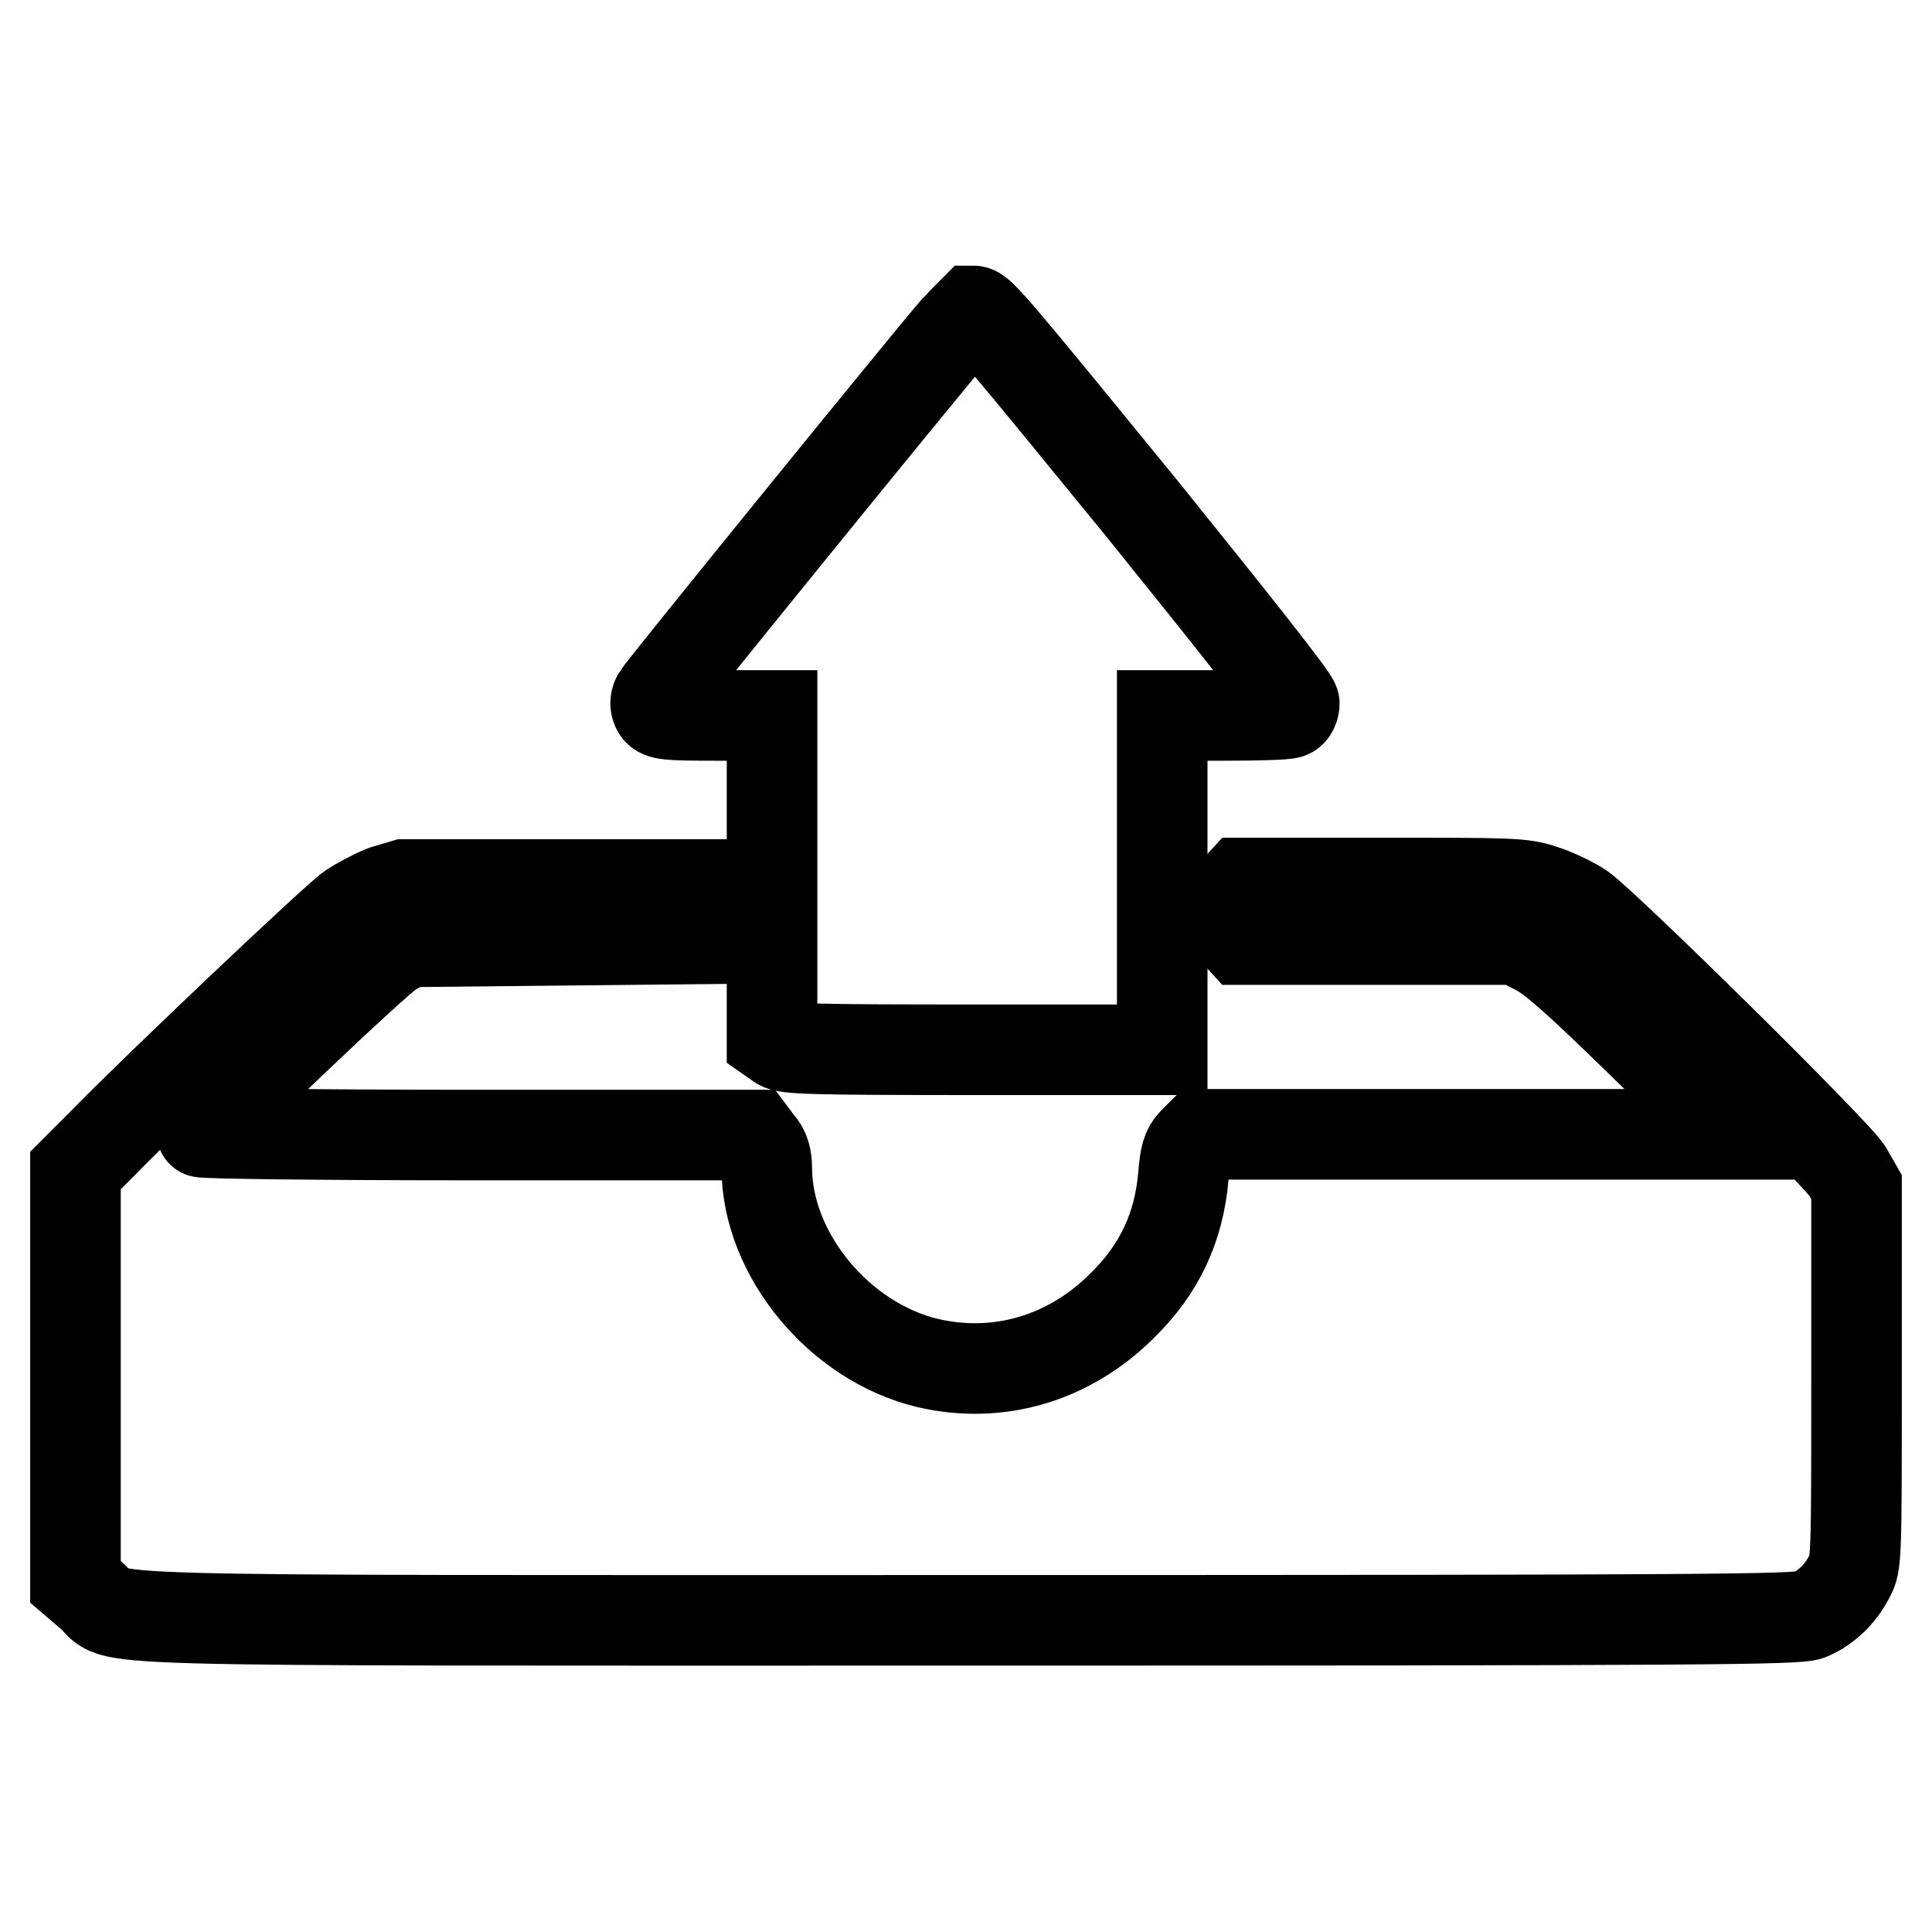
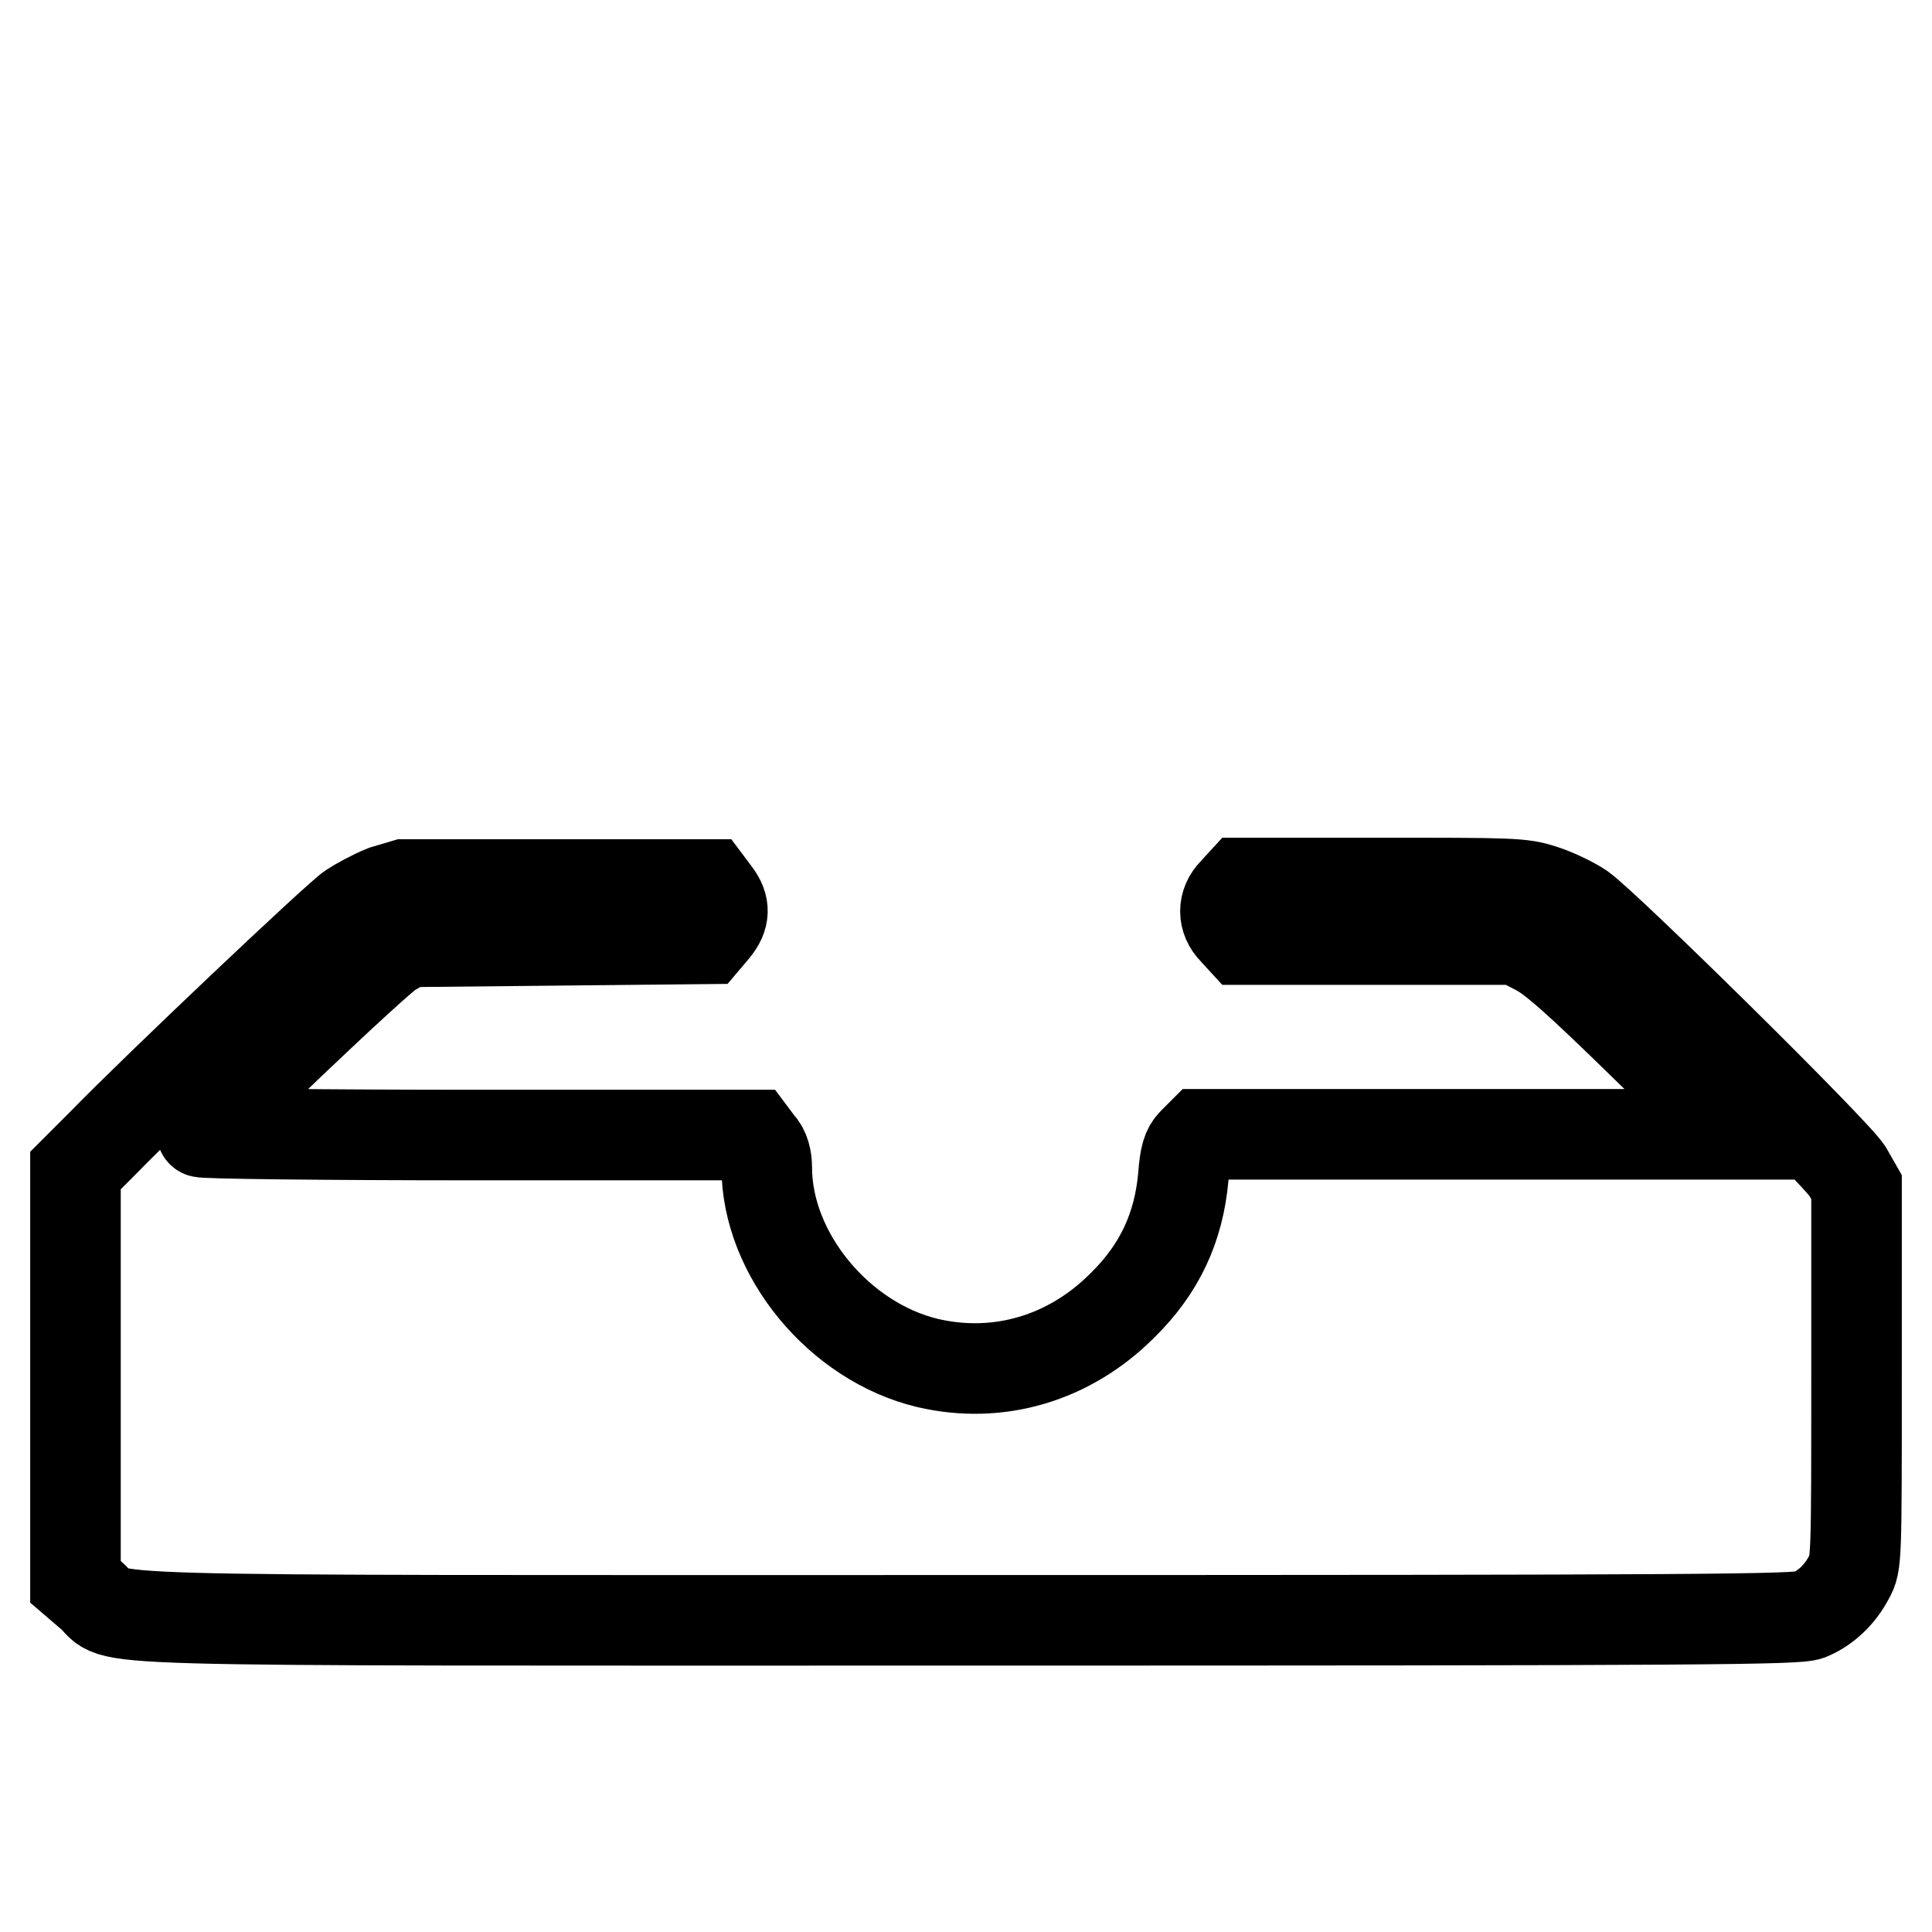
<svg xmlns="http://www.w3.org/2000/svg" version="1.1" x="0px" y="0px" viewBox="0 0 256 256" enable-background="new 0 0 256 256" xml:space="preserve">
  <g>
    <g>
      <g>
-         <path stroke-width="12" fill-opacity="0" stroke="#000000" d="M126.4,43.9c-4.6,5.4-38.8,47.5-39.3,48.4c-0.3,0.6-0.3,1.2,0,1.7c0.4,0.7,1.3,0.8,7.8,0.8h7.4v21.4v21.5l1,0.7c0.9,0.6,4.2,0.7,25.8,0.7H154v-22.1V94.8h8c4.4,0,8.4-0.1,8.8-0.3c0.4-0.1,0.7-0.7,0.7-1.3c0-0.6-7.6-10.2-20.1-25.7c-19.1-23.4-21.5-26.3-22.4-26.3C128.9,41.3,127.7,42.5,126.4,43.9z" />
        <path stroke-width="12" fill-opacity="0" stroke="#000000" d="M50.9,118c-1.5,0.6-3.5,1.7-4.4,2.3c-1.7,1.1-25.6,23.7-32.9,31.2l-3.6,3.6v27.3v27.2l2.1,1.8c4.1,3.6-6.4,3.3,116.1,3.3c98.2,0,109.9-0.1,111.5-0.7c2.2-0.9,4.1-2.7,5.3-5c1-1.8,1-2.1,1-26.8v-24.9l-1.2-2.1c-1.4-2.4-31.9-32.5-35.3-34.9c-1.2-0.8-3.5-1.9-5.1-2.4c-2.7-0.9-4.2-0.9-21.4-0.9h-18.4l-1.1,1.2c-1.5,1.5-1.5,3.6,0,5.1l1.1,1.2h18.2h18.2l2.7,1.4c2.1,1.1,5.3,3.9,14.5,12.9l11.8,11.5h-35.4l-35.4,0l-1.1,1.1c-0.8,0.8-1.1,1.8-1.3,4.5c-0.6,6.7-3.1,12.2-8.1,17.1c-7,7-16.4,9.8-25.8,7.6c-11.7-2.8-21.3-14.4-21.3-25.9c0-1.2-0.3-2.4-1-3.1l-0.9-1.2H63c-20,0-36.4-0.2-36.3-0.4c0.5-1.2,23.2-22.8,25.1-23.9l2.3-1.3l19.7-0.2l19.8-0.2l1.1-1.3c1.3-1.6,1.4-3,0.1-4.7l-0.9-1.2H73.8H53.6L50.9,118z" />
      </g>
    </g>
  </g>
</svg>